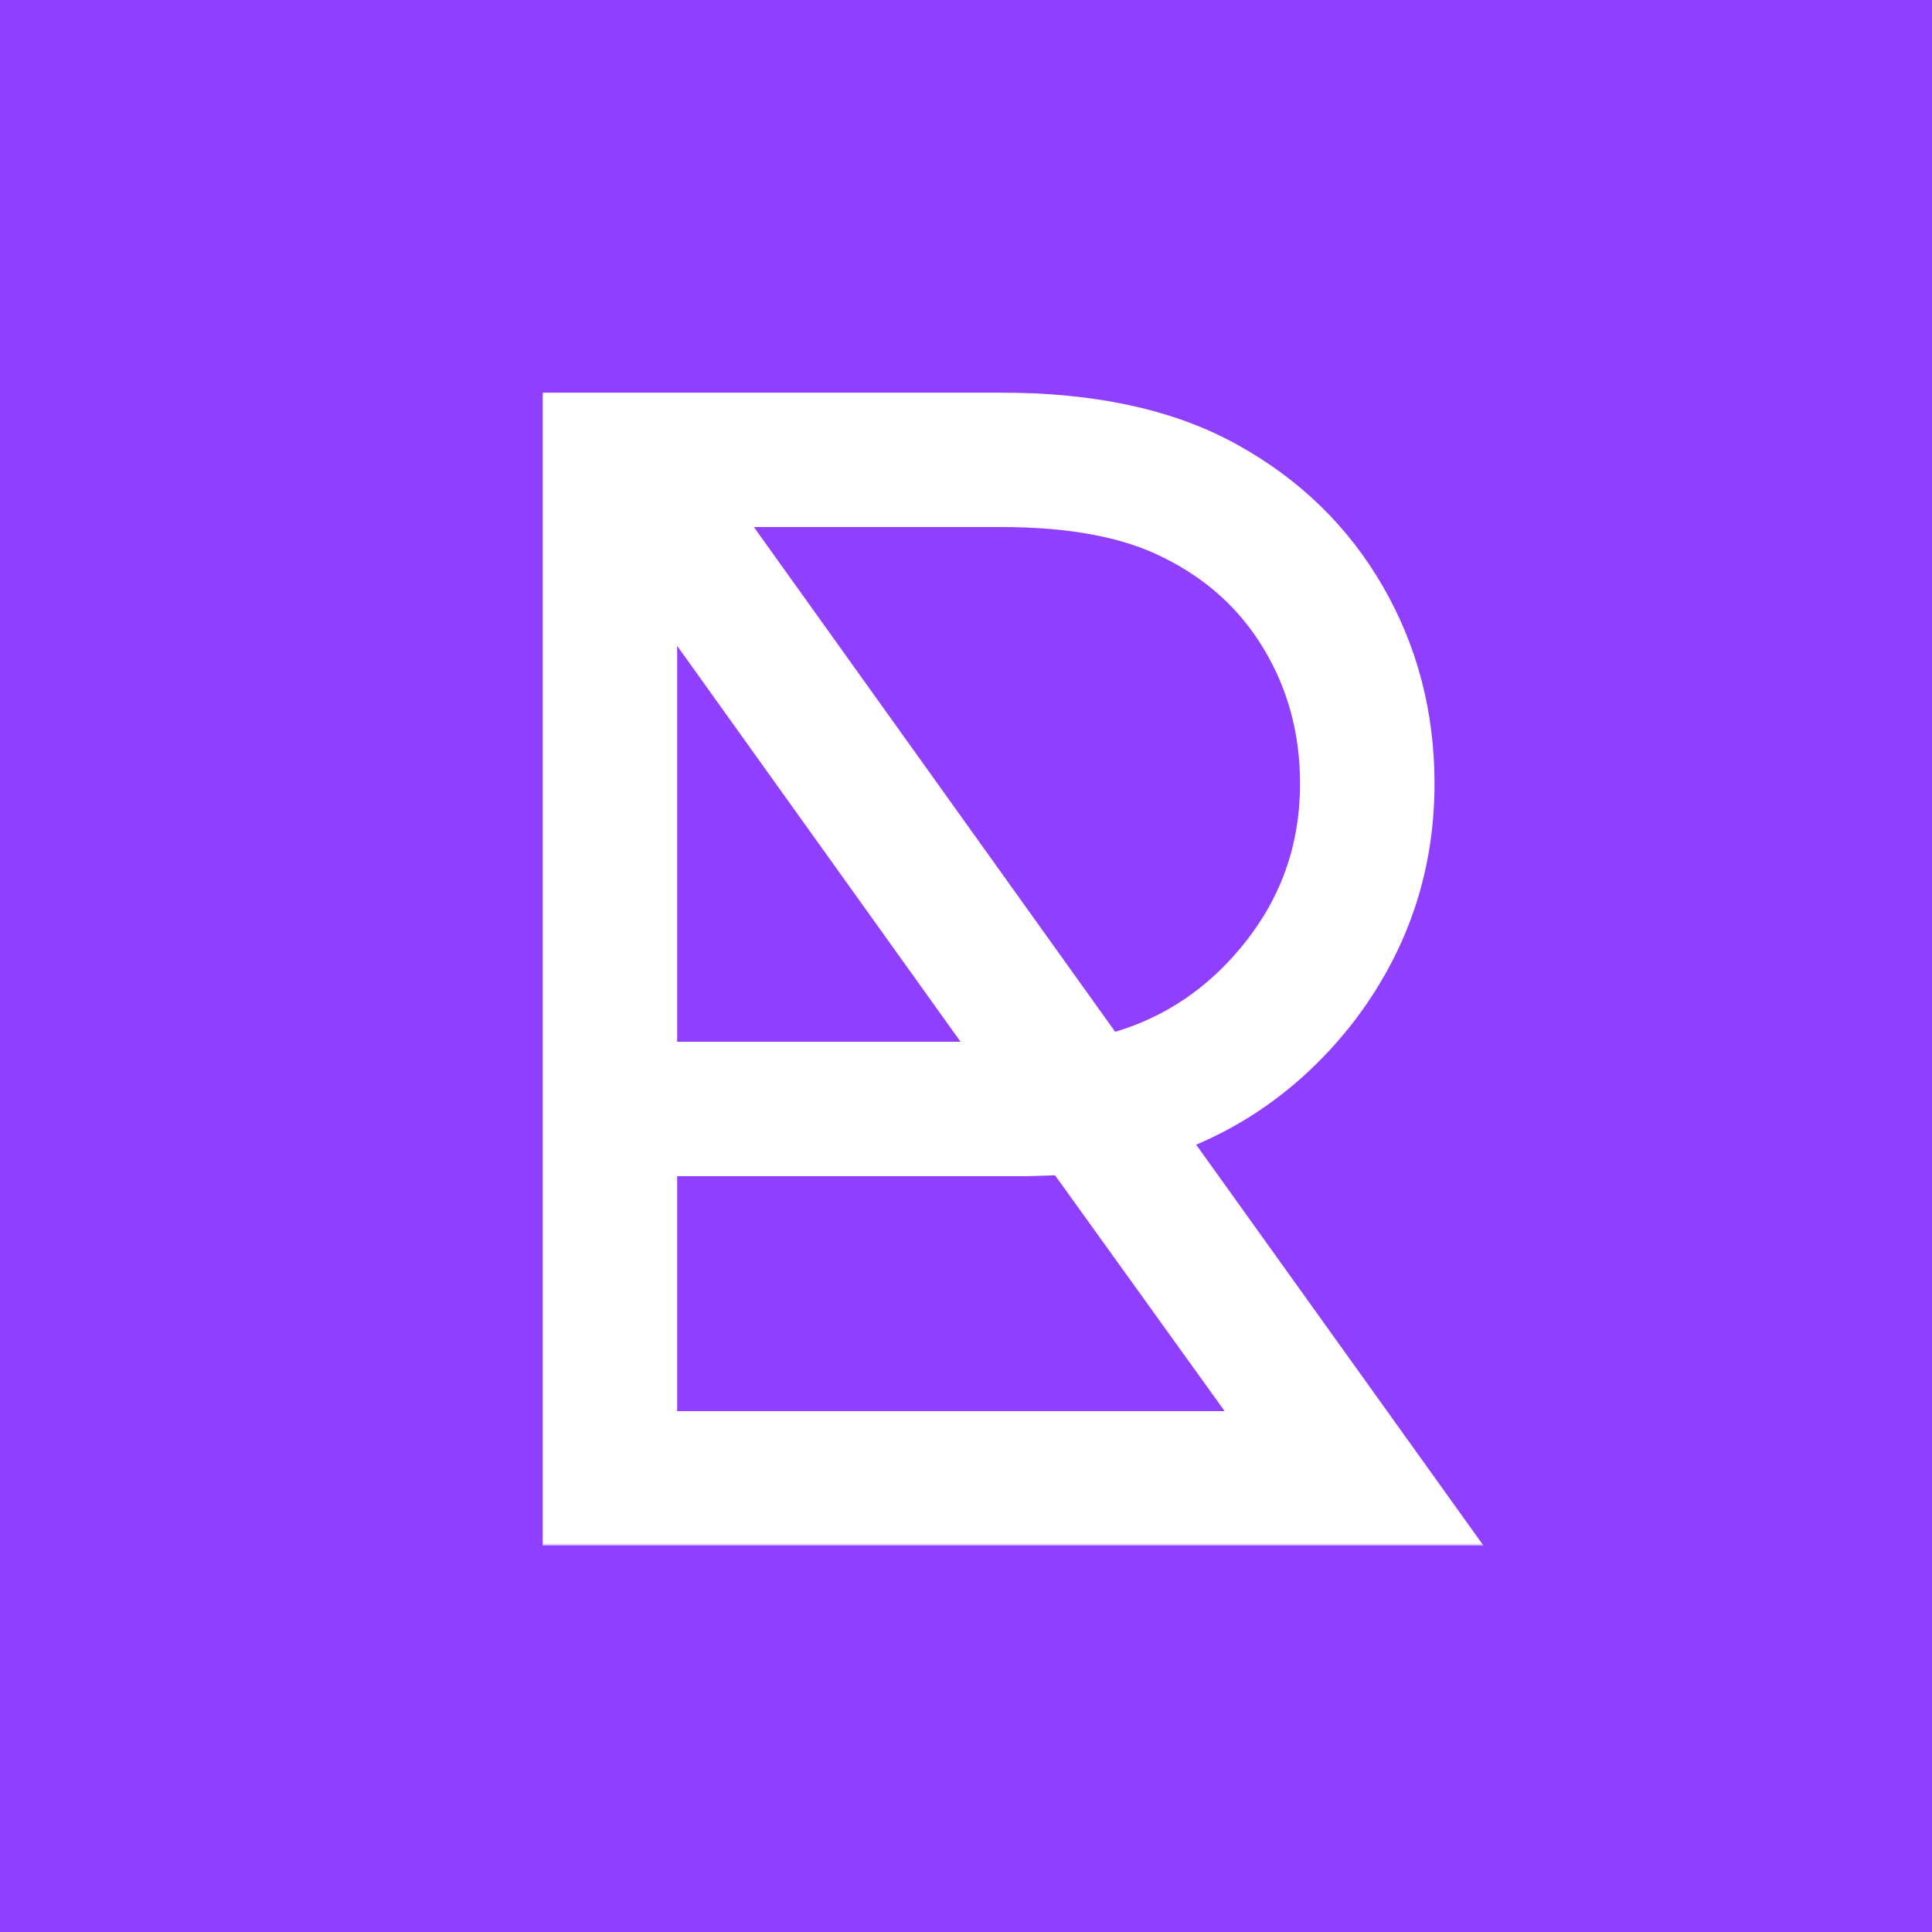
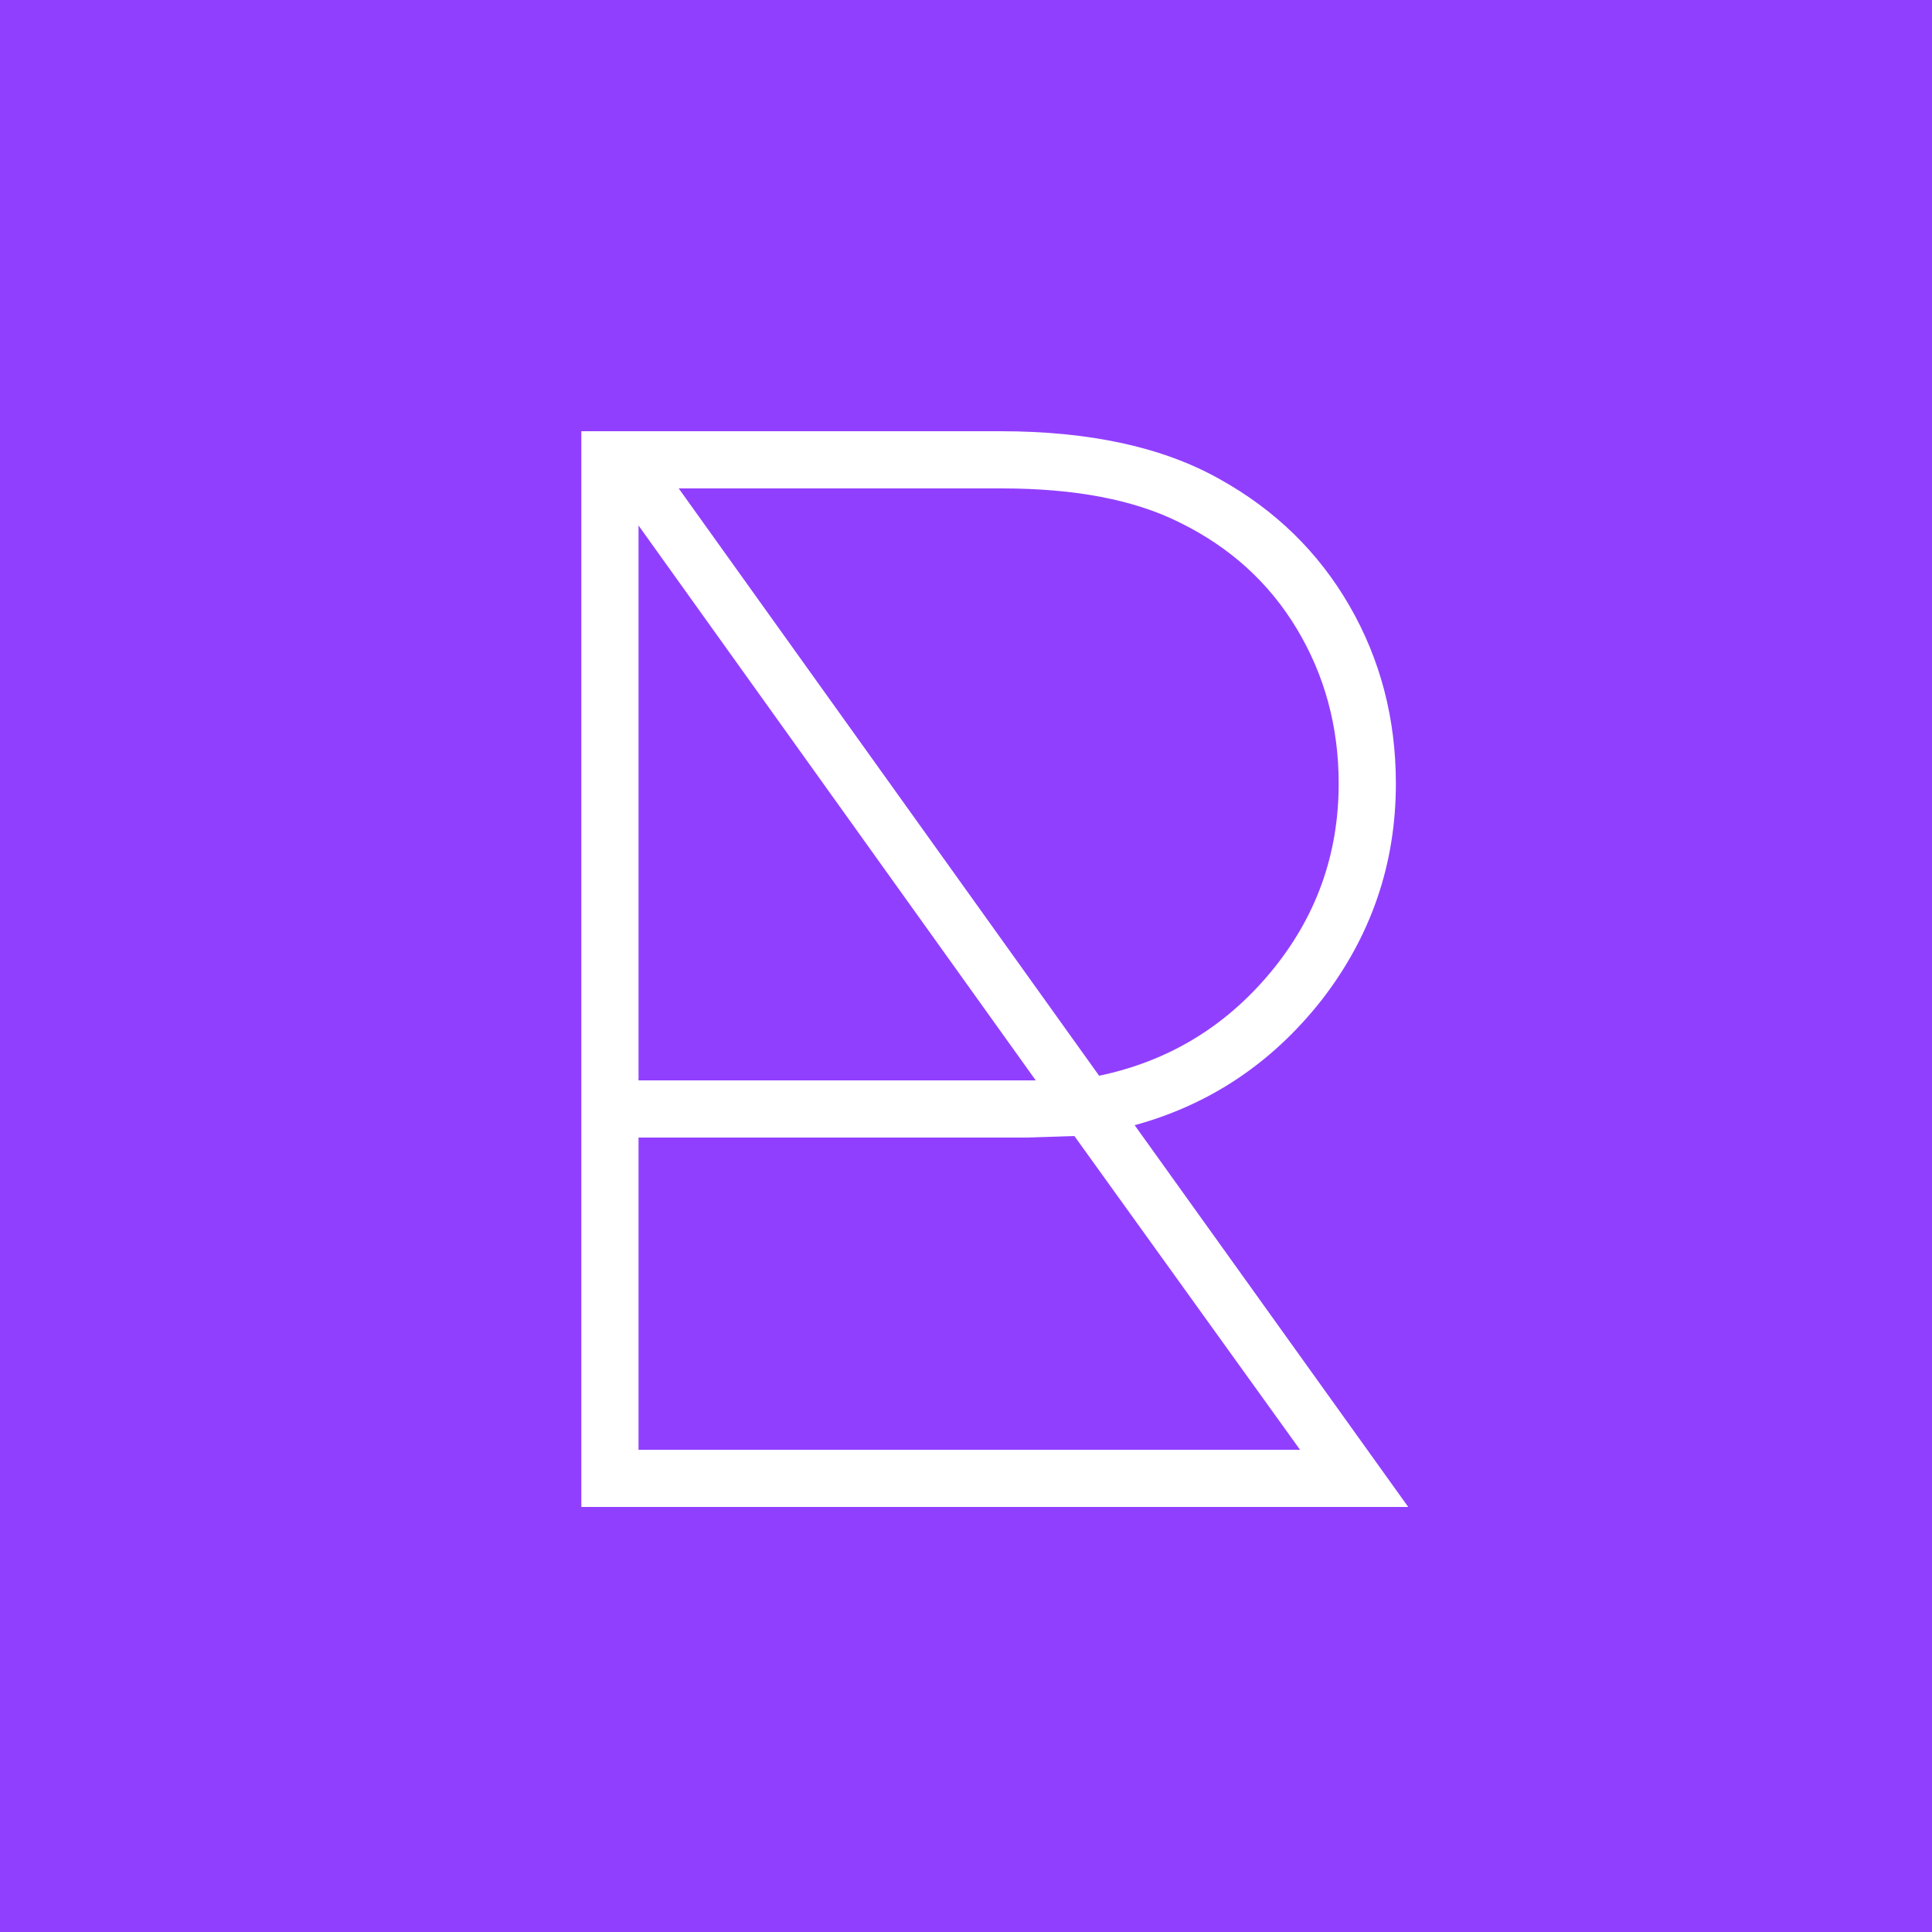
<svg xmlns="http://www.w3.org/2000/svg" width="400" height="400" viewBox="0 0 400 400" fill="none">
  <rect width="400" height="400" fill="#913FFF" />
  <mask id="path-1-outside-1_360_187" maskUnits="userSpaceOnUse" x="112" y="81" width="196" height="239" fill="black">
-     <rect fill="white" x="112" y="81" width="196" height="239" />
    <path d="M291.56 312H120.36V89.28H207.08C225.64 89.28 240.787 92.587 252.52 99.2C264.04 105.6 273 114.347 279.4 125.44C285.8 136.533 289 148.8 289 162.24C289 178.88 283.88 193.813 273.64 207.04C263.4 220.053 250.493 228.693 234.92 232.96L291.56 312ZM140.52 101.12L227.56 222.72C241.853 219.733 253.693 212.587 263.08 201.28C272.467 189.973 277.16 176.96 277.16 162.24C277.16 150.507 274.28 139.84 268.52 130.24C262.76 120.64 254.653 113.28 244.2 108.16C234.813 103.467 222.547 101.12 207.4 101.12H140.52ZM132.2 108.8V223.68H214.44L132.2 108.8ZM132.2 300.16H269.16L222.44 235.2L212.52 235.52H132.2V300.16Z" />
  </mask>
  <path d="M291.56 312H120.36V89.28H207.08C225.64 89.28 240.787 92.587 252.52 99.2C264.04 105.6 273 114.347 279.4 125.44C285.8 136.533 289 148.8 289 162.24C289 178.88 283.88 193.813 273.64 207.04C263.4 220.053 250.493 228.693 234.92 232.96L291.56 312ZM140.52 101.12L227.56 222.72C241.853 219.733 253.693 212.587 263.08 201.28C272.467 189.973 277.16 176.96 277.16 162.24C277.16 150.507 274.28 139.84 268.52 130.24C262.76 120.64 254.653 113.28 244.2 108.16C234.813 103.467 222.547 101.12 207.4 101.12H140.52ZM132.2 108.8V223.68H214.44L132.2 108.8ZM132.2 300.16H269.16L222.44 235.2L212.52 235.52H132.2V300.16Z" fill="white" />
-   <path d="M291.56 312V320H307.135L298.063 307.34L291.56 312ZM120.36 312H112.36V320H120.36V312ZM120.36 89.28V81.28H112.36V89.28H120.36ZM252.52 99.2L248.592 106.169L248.613 106.181L248.635 106.193L252.52 99.2ZM279.4 125.44L272.471 129.438L272.471 129.438L279.4 125.44ZM273.64 207.04L279.927 211.987L279.946 211.962L279.966 211.937L273.64 207.04ZM234.92 232.96L232.806 225.244L221.725 228.28L228.417 237.62L234.92 232.96ZM140.52 101.12V93.12H124.955L134.015 105.776L140.52 101.12ZM227.56 222.72L221.055 227.376L224.091 231.618L229.196 230.551L227.56 222.72ZM263.08 201.28L256.925 196.17L256.925 196.17L263.08 201.28ZM244.2 108.16L240.622 115.315L240.652 115.33L240.681 115.344L244.2 108.16ZM132.2 108.8L138.705 104.143L124.2 83.881V108.8H132.2ZM132.2 223.68H124.2V231.68H132.2V223.68ZM214.44 223.68V231.68H230.006L220.945 219.023L214.44 223.68ZM132.2 300.16H124.2V308.16H132.2V300.16ZM269.16 300.16V308.16H284.768L275.655 295.489L269.16 300.16ZM222.44 235.2L228.935 230.529L226.445 227.067L222.182 227.204L222.44 235.2ZM212.52 235.52V243.52H212.649L212.778 243.516L212.52 235.52ZM132.2 235.52V227.52H124.2V235.52H132.2ZM291.56 304H120.36V320H291.56V304ZM128.36 312V89.28H112.36V312H128.36ZM120.36 97.28H207.08V81.28H120.36V97.28ZM207.08 97.28C224.76 97.28 238.426 100.439 248.592 106.169L256.448 92.231C243.147 84.734 226.52 81.28 207.08 81.28V97.28ZM248.635 106.193C258.926 111.911 266.817 119.638 272.471 129.438L286.329 121.442C279.183 109.055 269.154 99.29 256.405 92.207L248.635 106.193ZM272.471 129.438C278.134 139.254 281 150.131 281 162.24H297C297 147.469 293.466 133.812 286.329 121.442L272.471 129.438ZM281 162.24C281 177.097 276.475 190.31 267.314 202.143L279.966 211.937C291.285 197.317 297 180.663 297 162.24H281ZM267.353 202.093C258.143 213.797 246.683 221.442 232.806 225.244L237.034 240.676C254.303 235.944 268.657 226.309 279.927 211.987L267.353 202.093ZM228.417 237.62L285.057 316.66L298.063 307.34L241.423 228.3L228.417 237.62ZM134.015 105.776L221.055 227.376L234.065 218.064L147.025 96.464L134.015 105.776ZM229.196 230.551C245.273 227.192 258.701 219.079 269.235 206.39L256.925 196.17C248.685 206.095 238.434 212.275 225.924 214.889L229.196 230.551ZM269.235 206.39C279.816 193.645 285.16 178.823 285.16 162.24H269.16C269.16 175.097 265.117 186.302 256.925 196.17L269.235 206.39ZM285.16 162.24C285.16 149.129 281.923 137.028 275.38 126.124L261.66 134.356C266.638 142.652 269.16 151.884 269.16 162.24H285.16ZM275.38 126.124C268.793 115.146 259.501 106.746 247.719 100.975L240.681 115.344C249.806 119.814 256.727 126.134 261.66 134.356L275.38 126.124ZM247.778 101.005C236.899 95.565 223.277 93.12 207.4 93.12V109.12C221.816 109.12 232.728 111.368 240.622 115.315L247.778 101.005ZM207.4 93.12H140.52V109.12H207.4V93.12ZM124.2 108.8V223.68H140.2V108.8H124.2ZM132.2 231.68H214.44V215.68H132.2V231.68ZM220.945 219.023L138.705 104.143L125.695 113.457L207.935 228.337L220.945 219.023ZM132.2 308.16H269.16V292.16H132.2V308.16ZM275.655 295.489L228.935 230.529L215.945 239.871L262.665 304.831L275.655 295.489ZM222.182 227.204L212.262 227.524L212.778 243.516L222.698 243.196L222.182 227.204ZM212.52 227.52H132.2V243.52H212.52V227.52ZM124.2 235.52V300.16H140.2V235.52H124.2Z" fill="white" mask="url(#path-1-outside-1_360_187)" />
</svg>